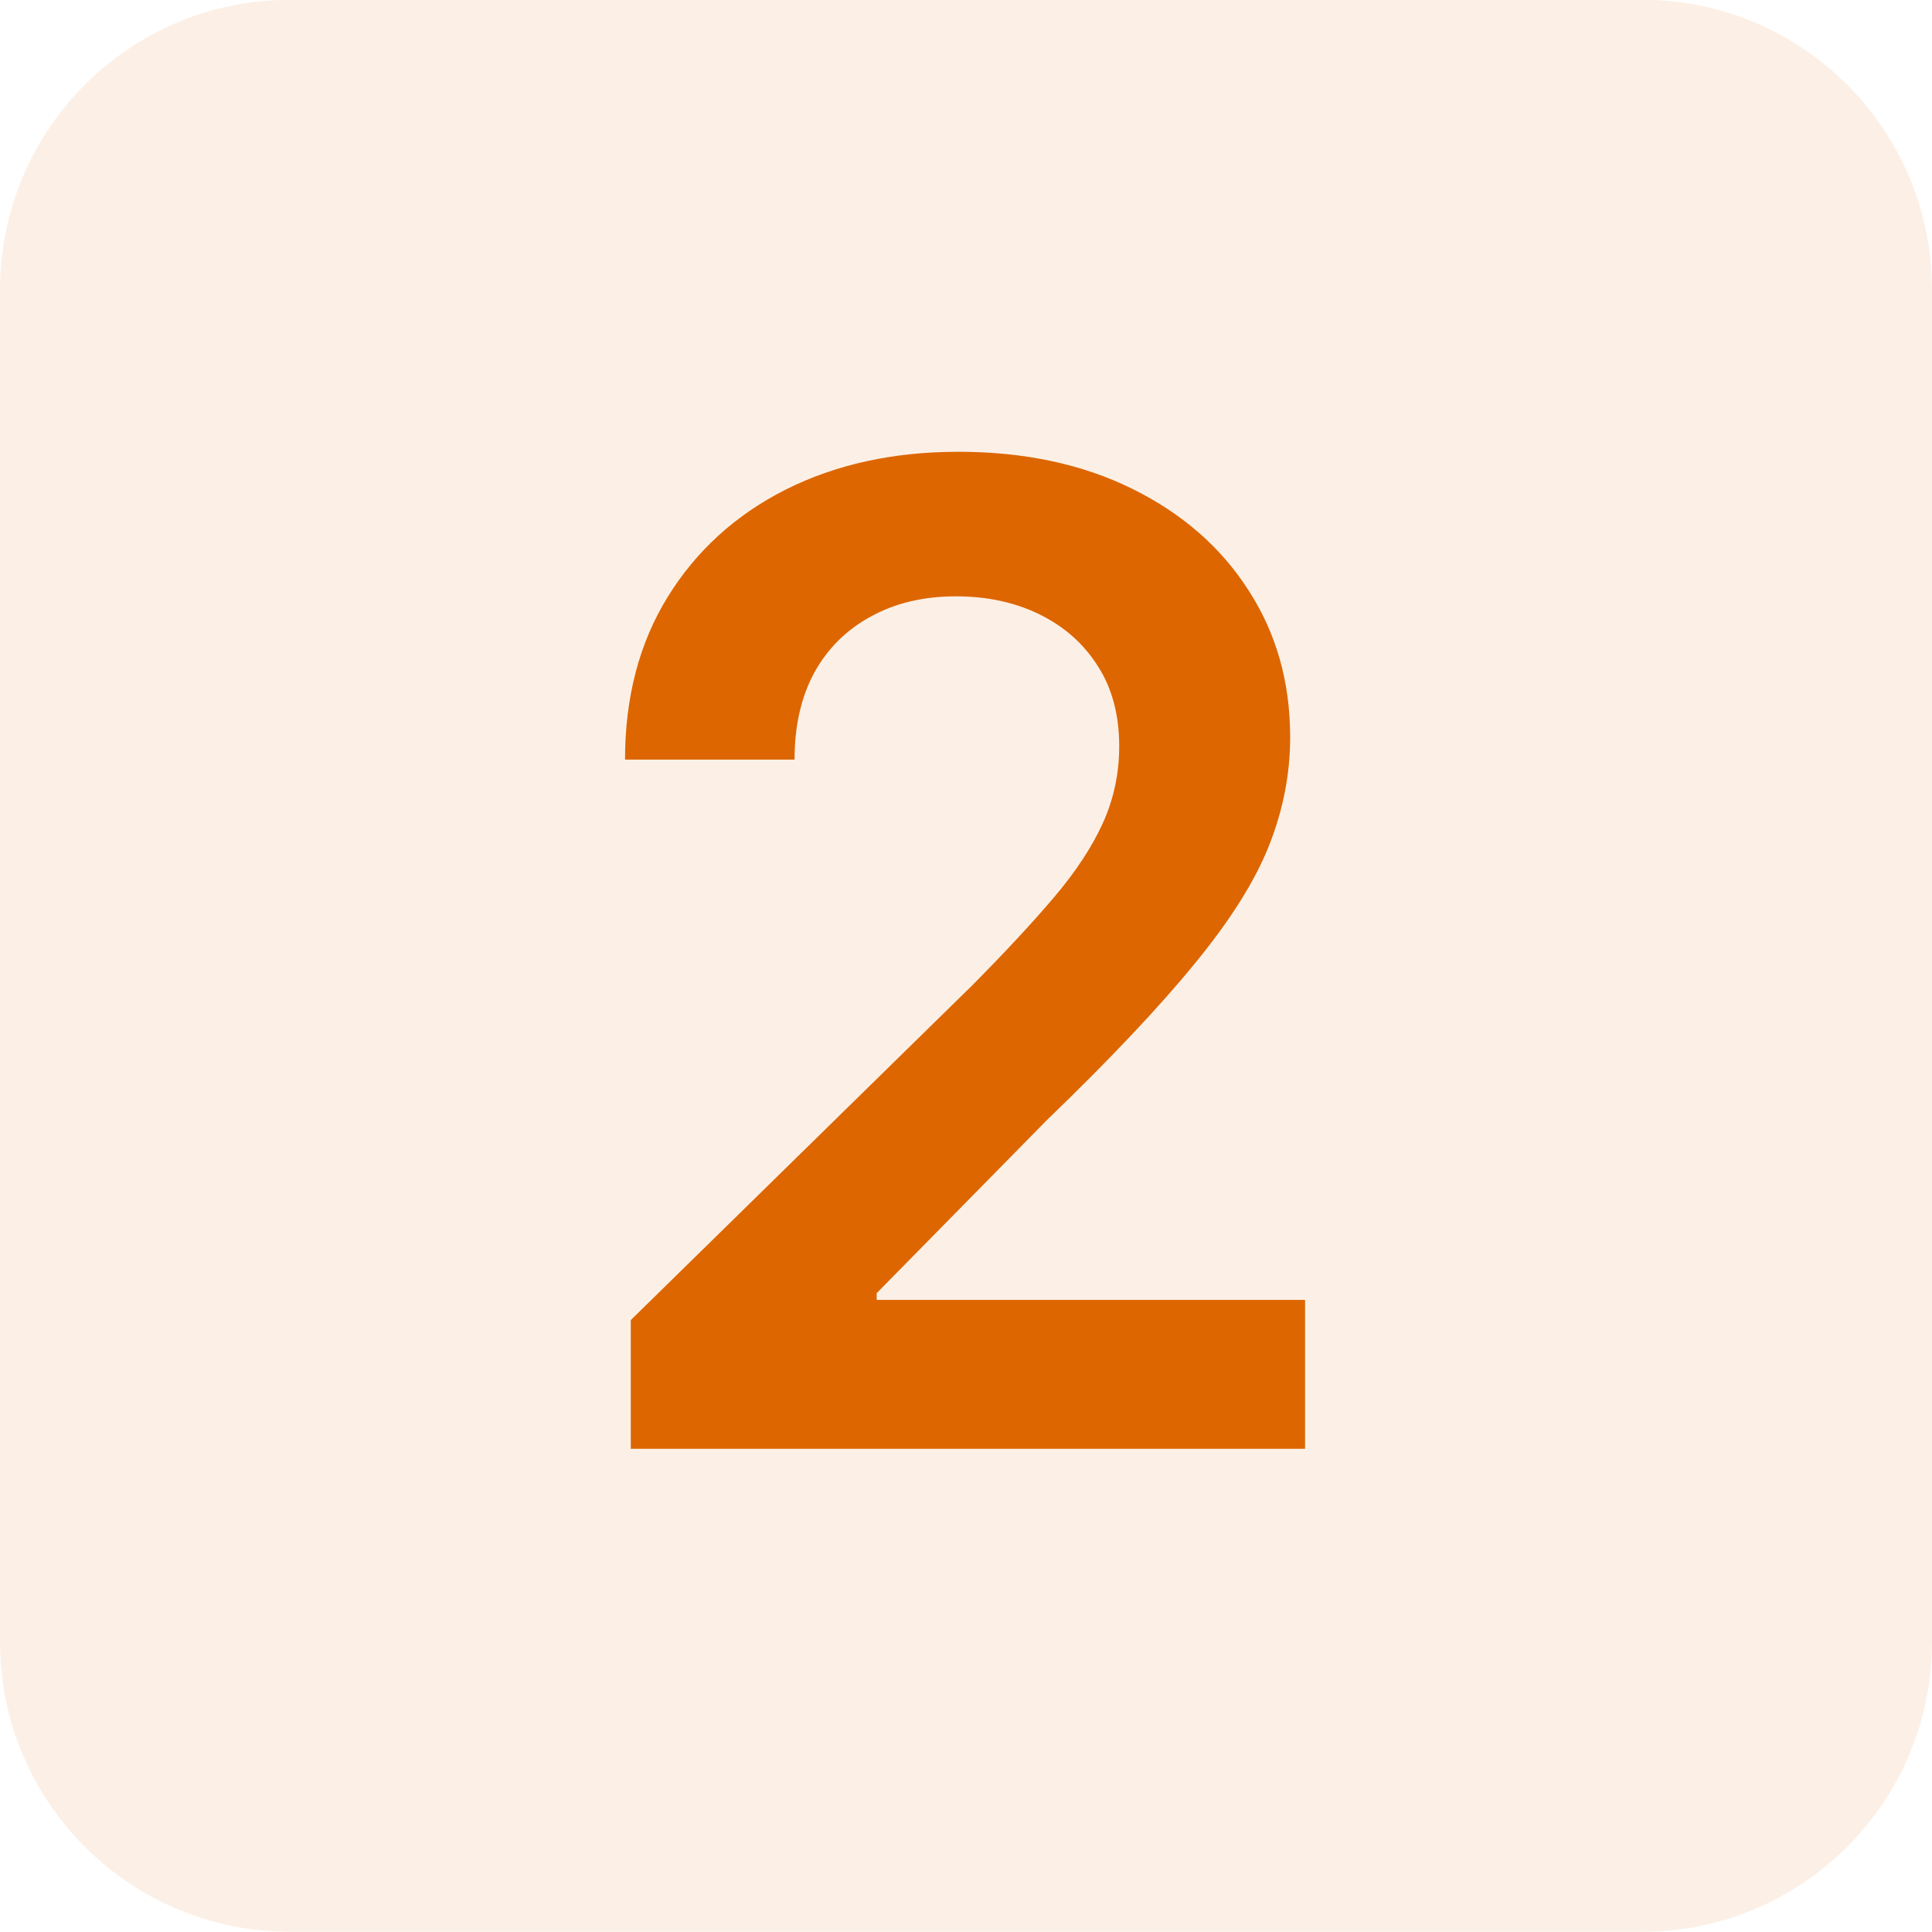
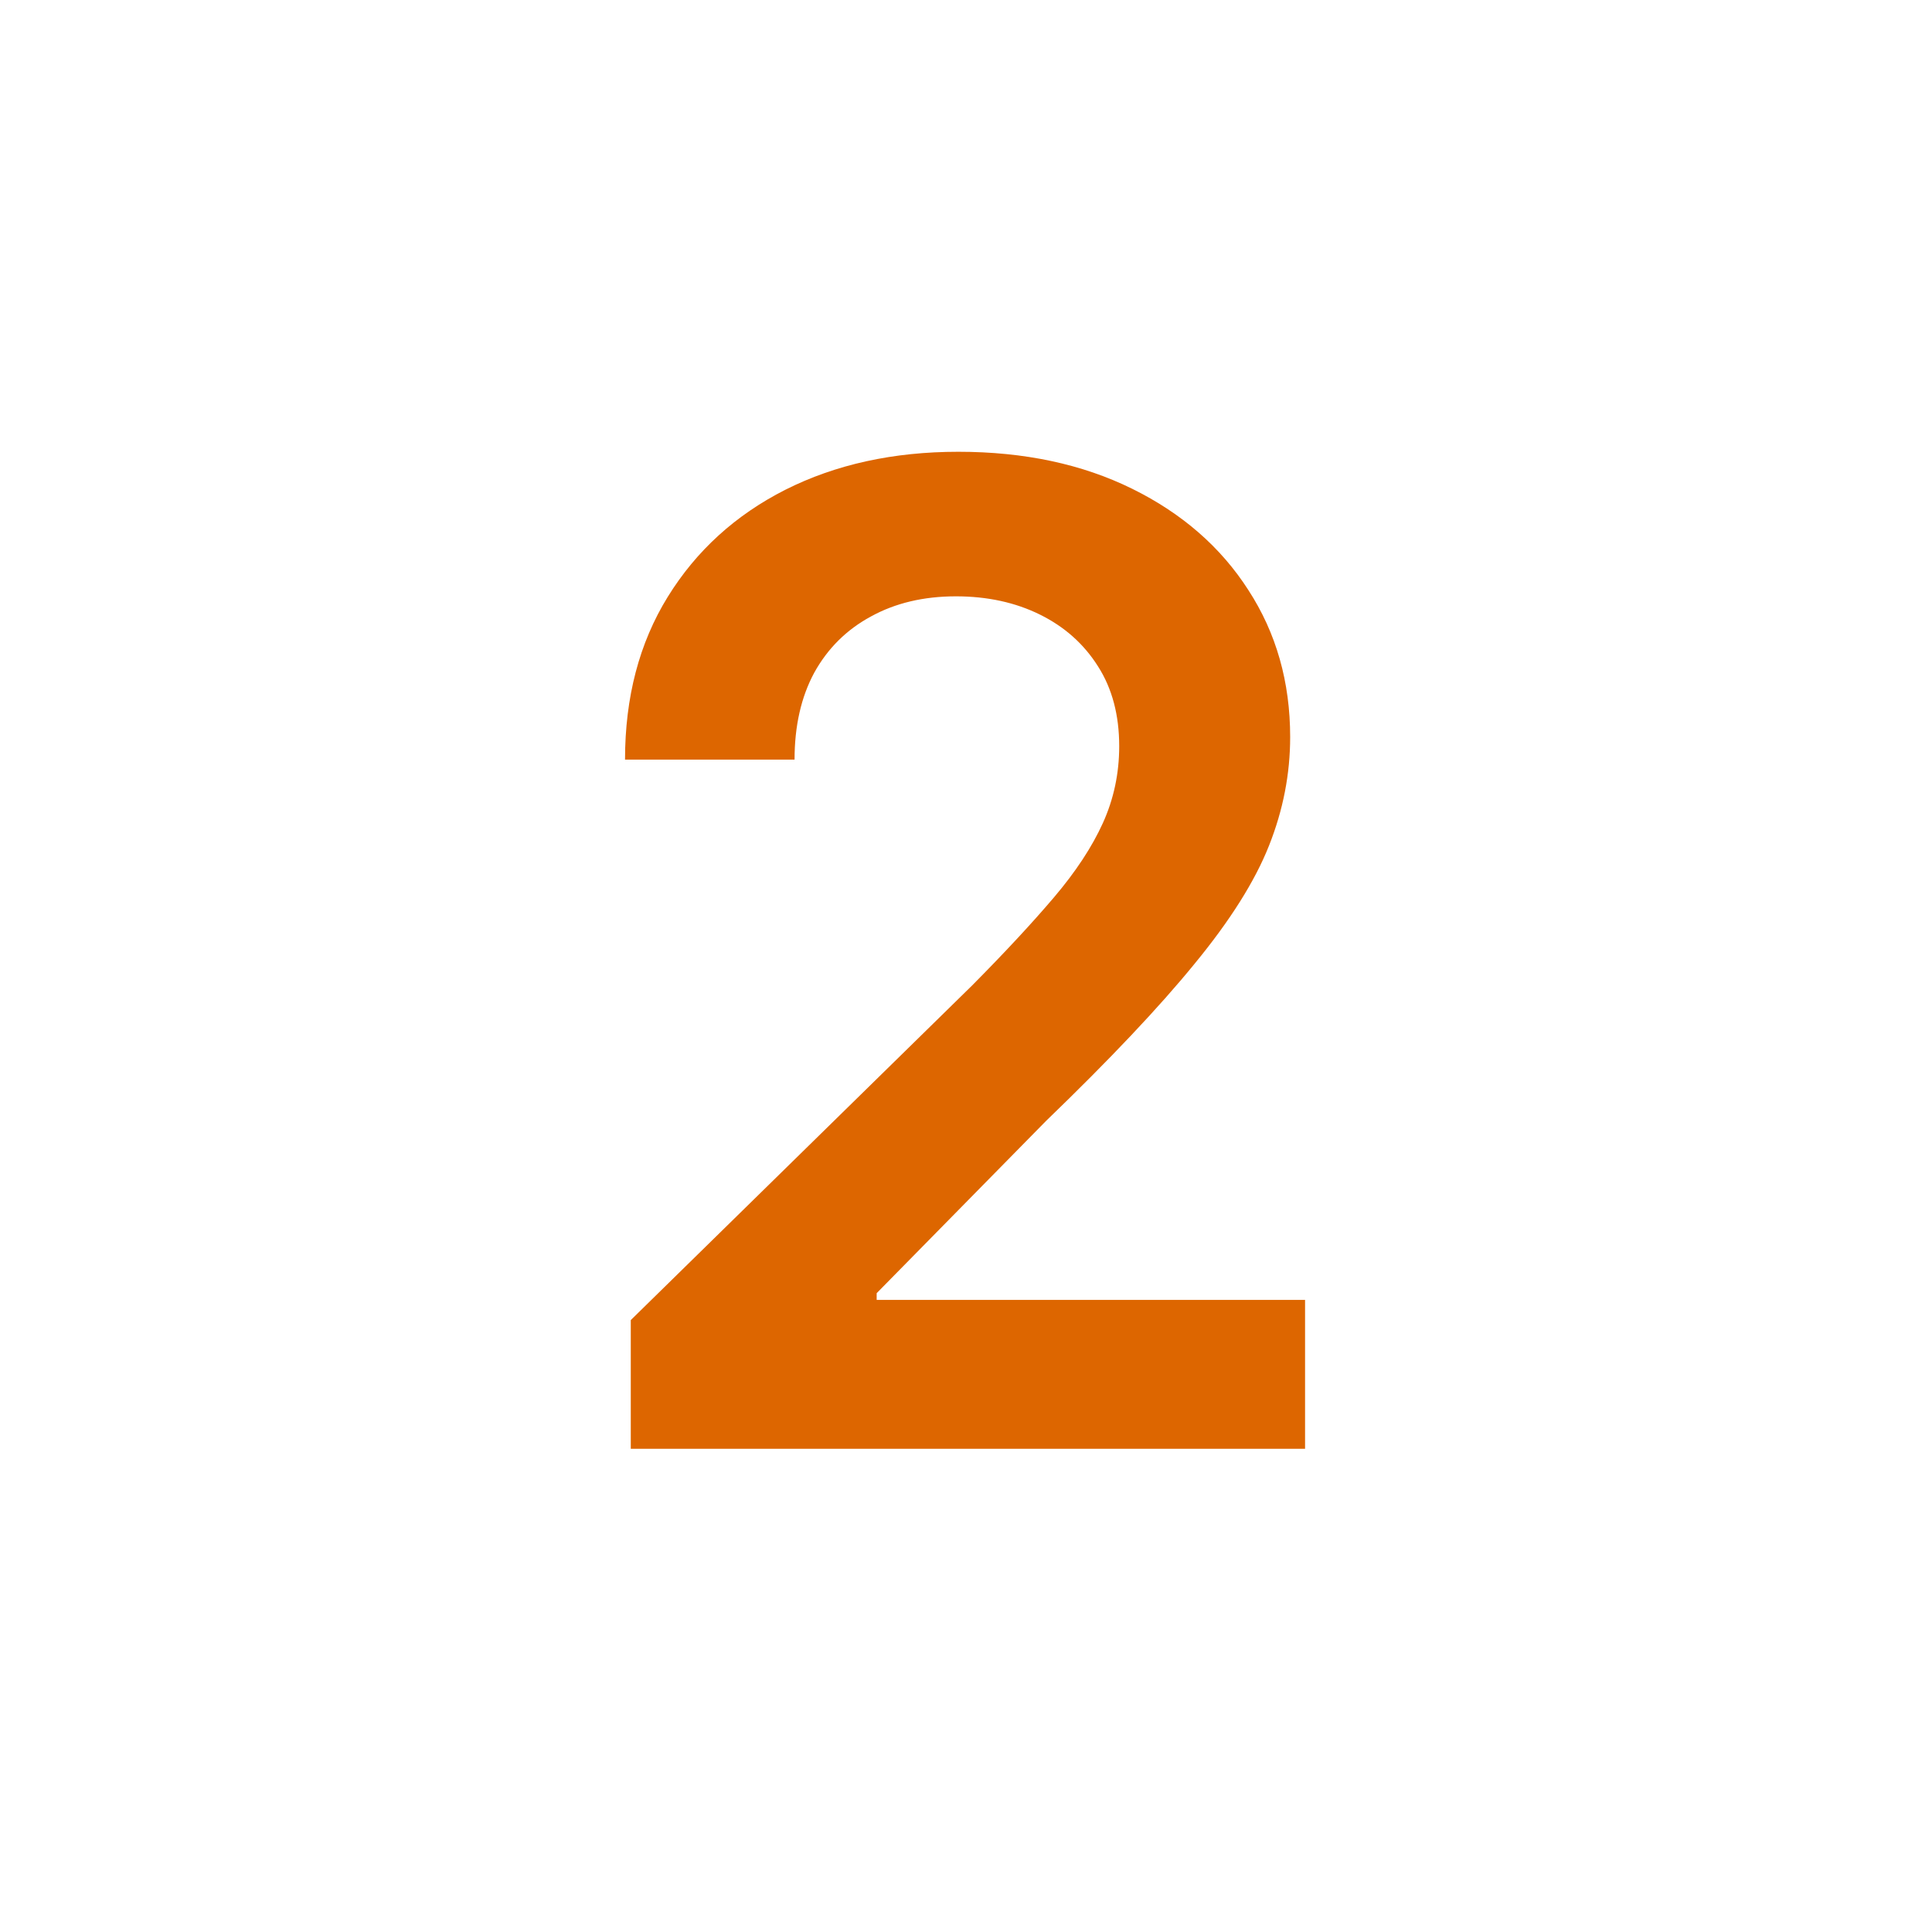
<svg xmlns="http://www.w3.org/2000/svg" width="80" height="80" viewBox="0 0 80 80" fill="none">
-   <path d="M0 11.992C0 5.364 5.373 -0.009 12 -0.009H68C74.627 -0.009 80 5.364 80 11.992V67.992C80 74.619 74.627 79.992 68 79.992H12C5.373 79.992 0 74.619 0 67.992V11.992Z" fill="#DD6600" fill-opacity="0.1" />
  <path d="M26.119 59.992V54.662L40.258 40.801C41.611 39.436 42.738 38.222 43.639 37.162C44.541 36.101 45.217 35.074 45.668 34.08C46.118 33.085 46.344 32.025 46.344 30.898C46.344 29.612 46.052 28.511 45.469 27.597C44.885 26.669 44.083 25.953 43.062 25.449C42.042 24.945 40.882 24.693 39.582 24.693C38.243 24.693 37.07 24.972 36.062 25.528C35.055 26.072 34.273 26.848 33.716 27.855C33.172 28.863 32.901 30.062 32.901 31.454H25.881C25.881 28.869 26.471 26.622 27.651 24.713C28.831 22.804 30.454 21.326 32.523 20.278C34.604 19.231 36.99 18.707 39.682 18.707C42.413 18.707 44.812 19.218 46.881 20.239C48.949 21.259 50.553 22.658 51.693 24.435C52.847 26.211 53.423 28.24 53.423 30.52C53.423 32.044 53.132 33.543 52.548 35.014C51.965 36.486 50.938 38.117 49.466 39.906C48.008 41.696 45.959 43.864 43.321 46.409L36.301 53.548V53.827H54.04V59.992H26.119Z" fill="#DD6600" />
</svg>